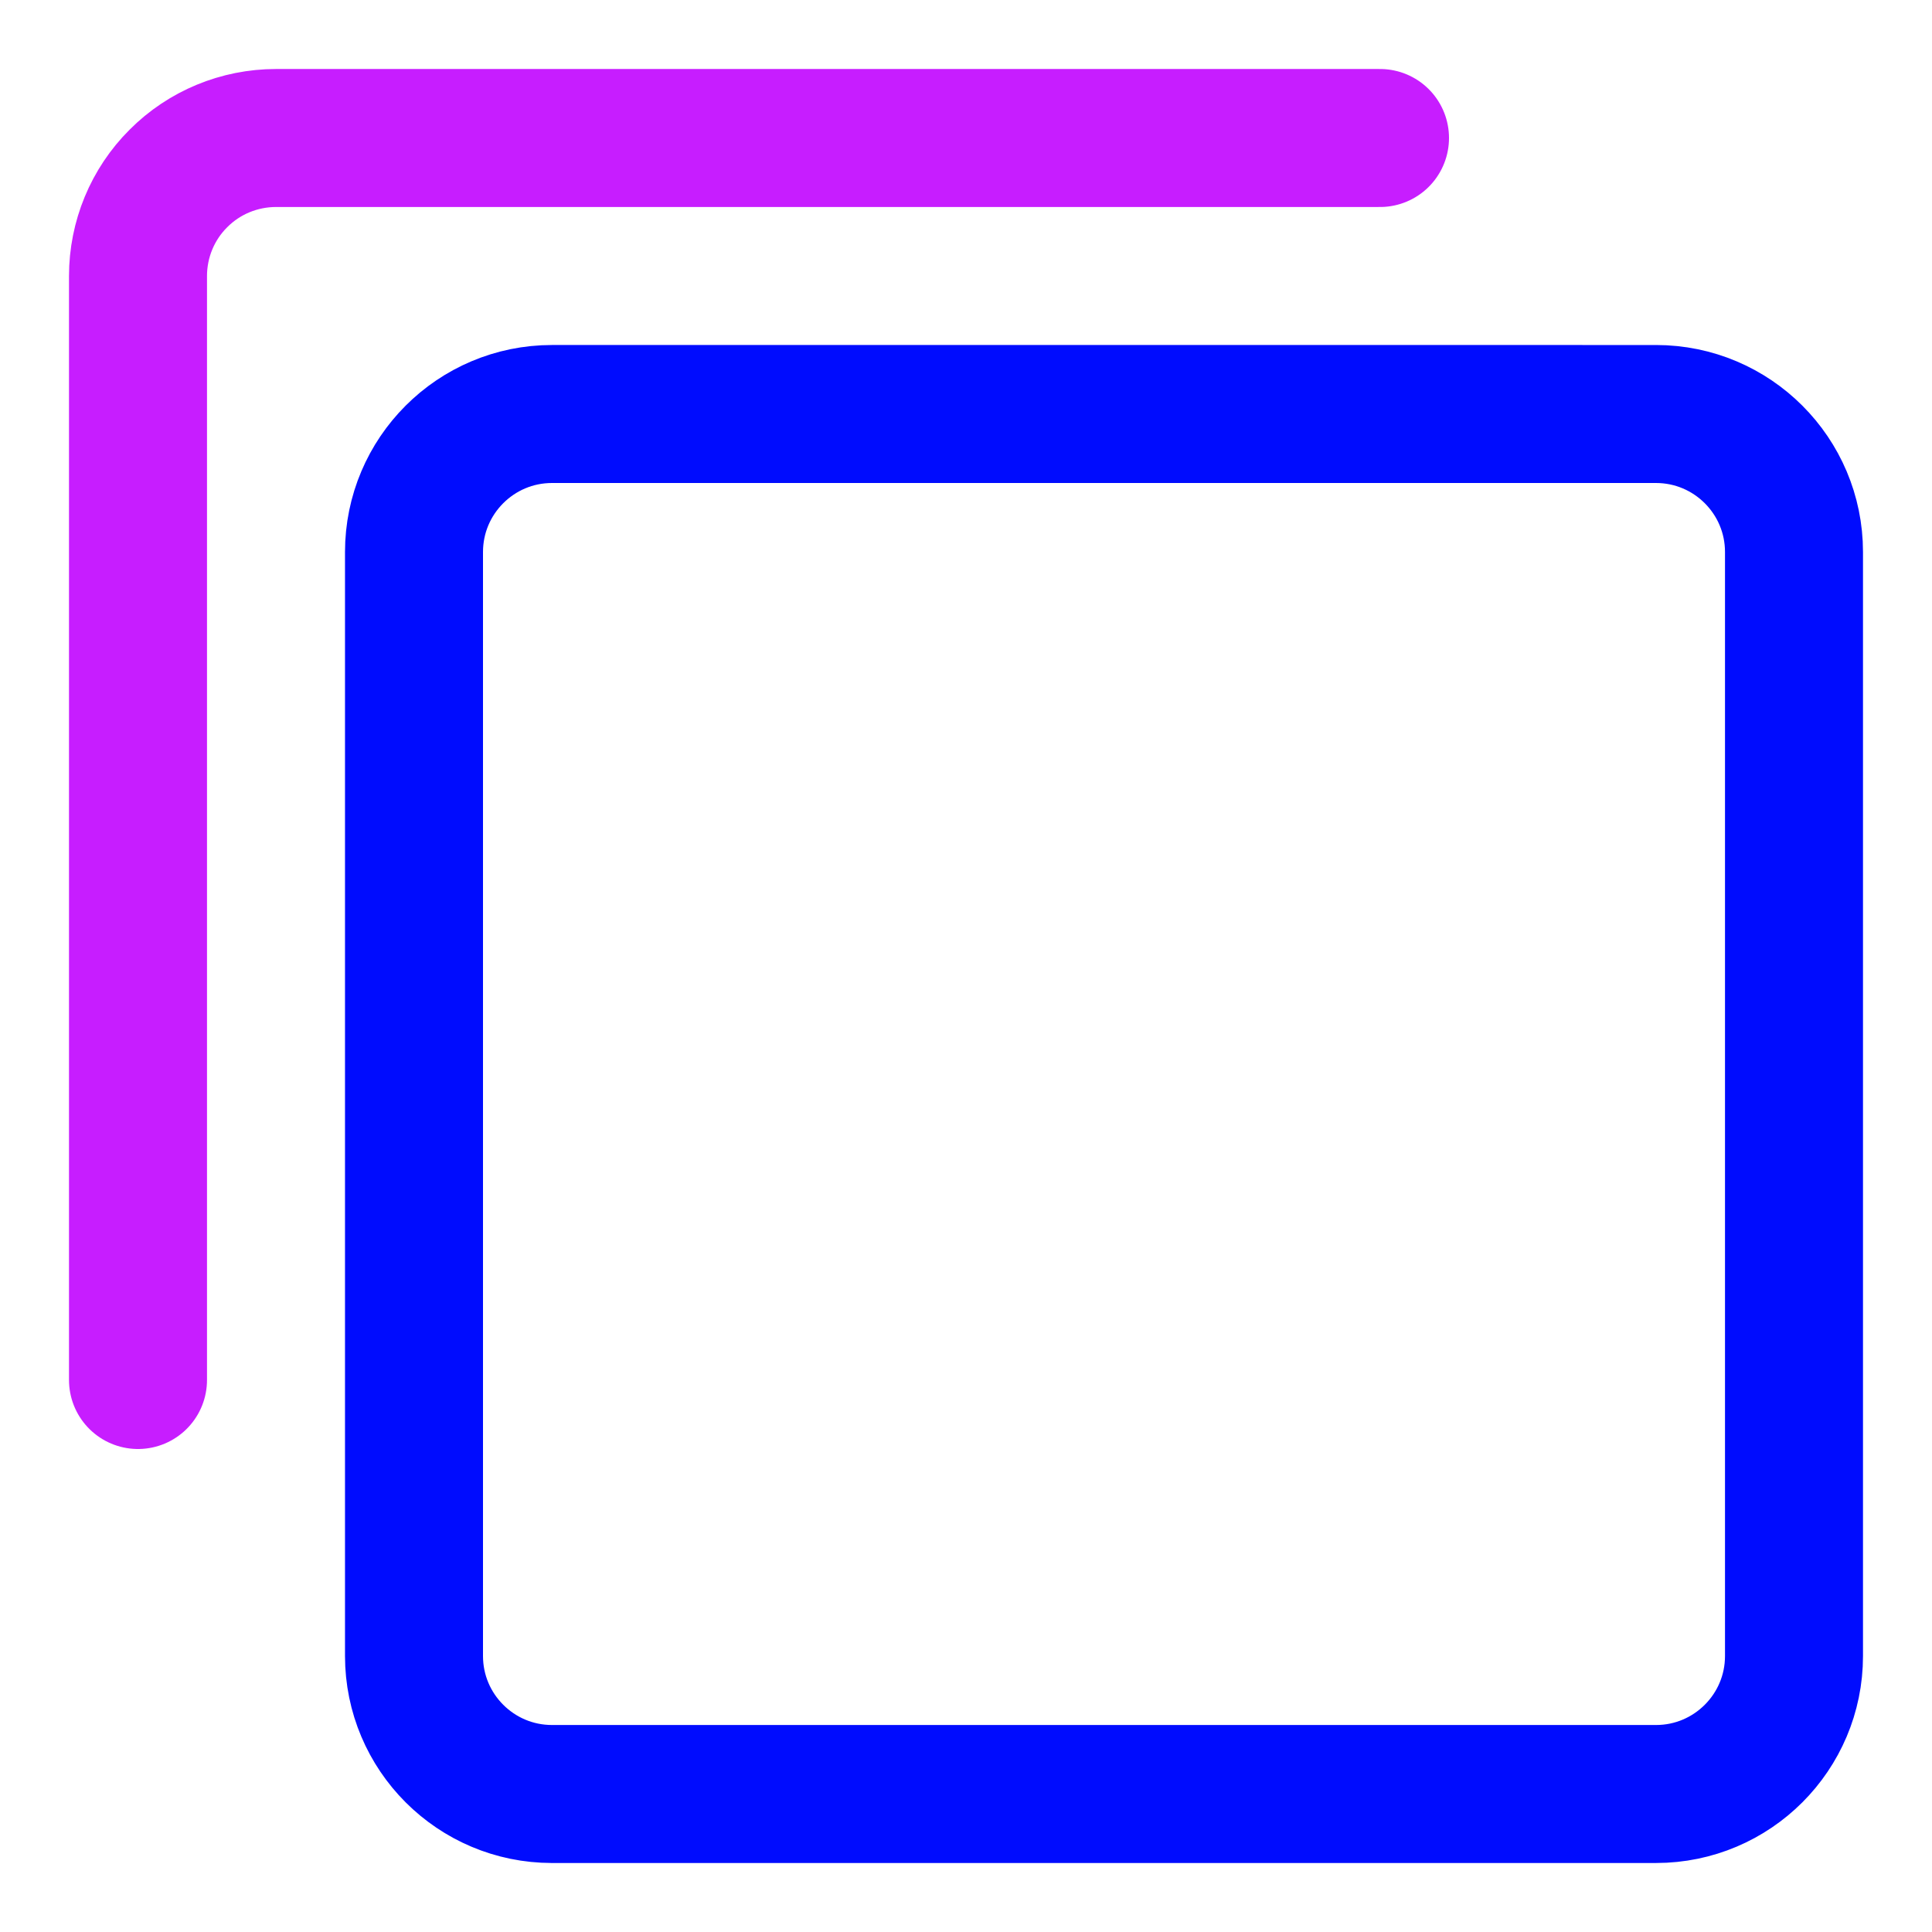
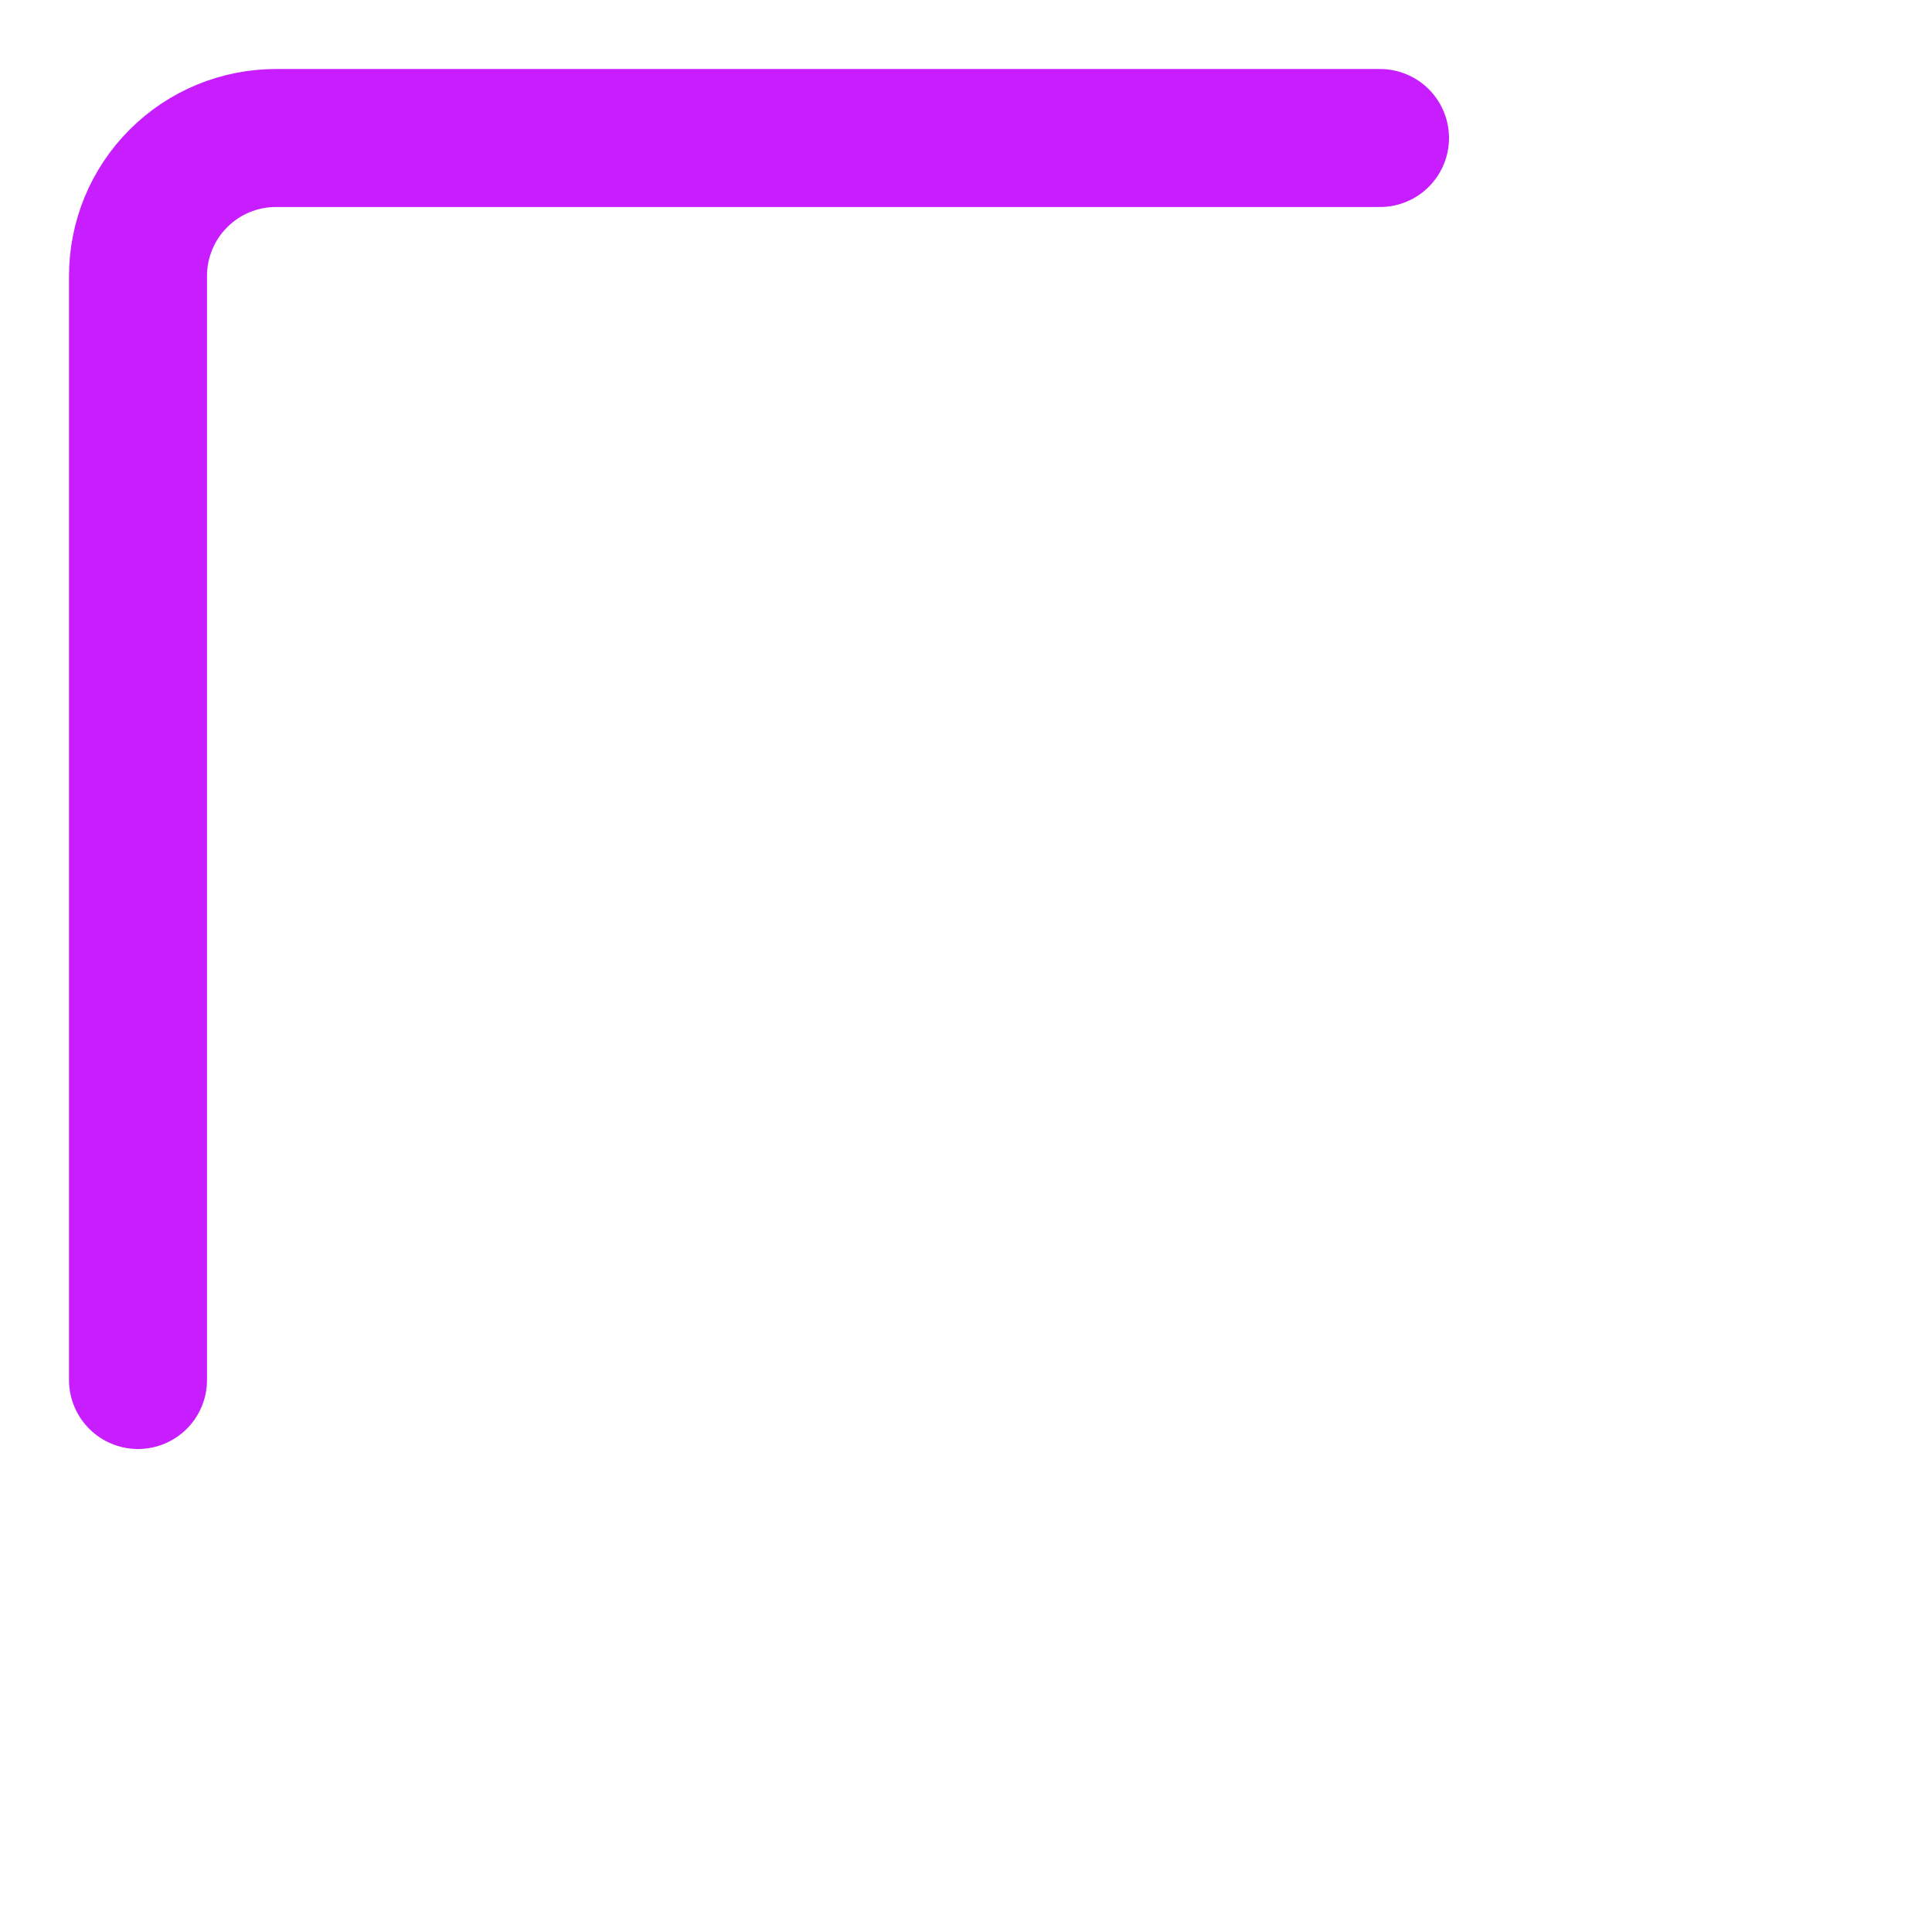
<svg xmlns="http://www.w3.org/2000/svg" fill="none" viewBox="0 0 14 14" id="Align-Front-1--Streamline-Core-Neon">
  <desc>
    Align Front 1 Streamline Icon: https://streamlinehq.com
  </desc>
  <g id="align-front-1--design-front-layer-layers-pile-stack-arrange-square">
-     <path id="Vector" stroke="#000cfe" stroke-linecap="round" stroke-linejoin="round" d="m4 13 8 0c0.552 0 1 -0.448 1 -1l0 -8c0 -0.552 -0.448 -1 -1 -1L4 3c-0.552 0 -1 0.448 -1 1l0 8c0 0.552 0.448 1 1 1Z" stroke-width="1" />
    <path id="Vector_2" stroke="#c71dff" stroke-linecap="round" stroke-linejoin="round" d="M1 10V2c0 -0.265 0.105 -0.52 0.293 -0.707C1.48 1.105 1.735 1 2 1h8" stroke-width="1" />
  </g>
</svg>